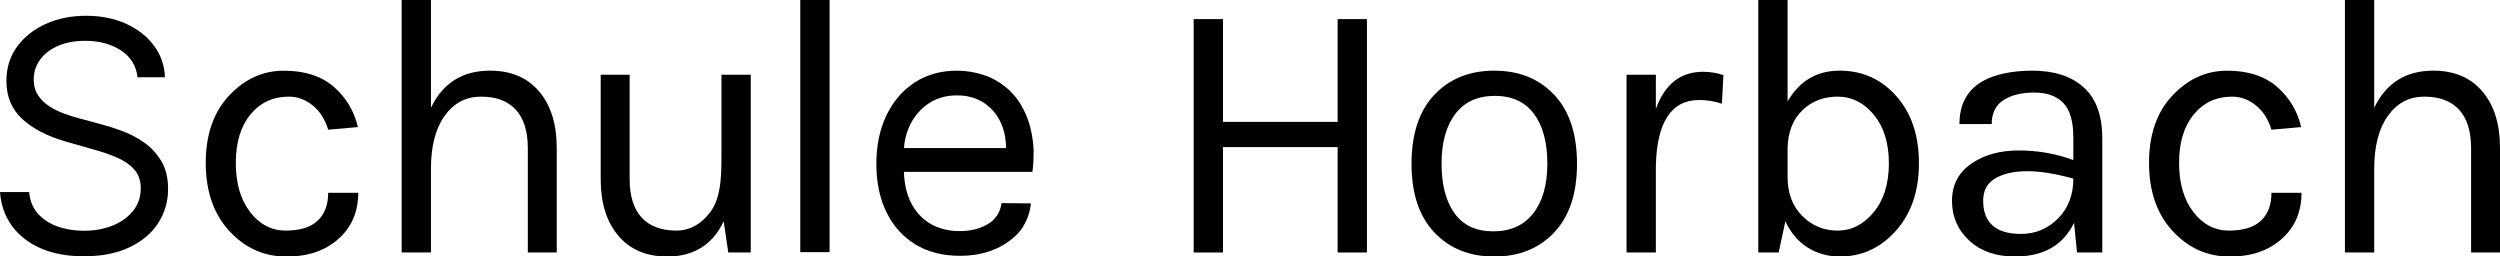
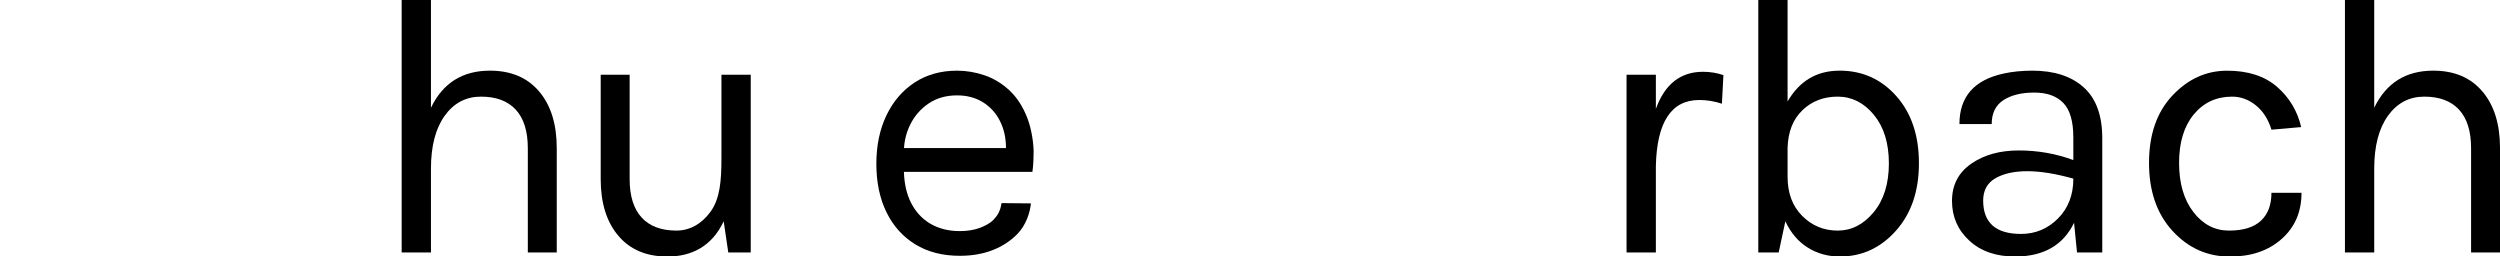
<svg xmlns="http://www.w3.org/2000/svg" preserveAspectRatio="xMidYMid slice" width="1024px" height="105px" id="Ebene_2" data-name="Ebene 2" viewBox="0 0 1672.04 171.72">
  <g id="Logo">
    <g>
-       <polygon points="894.63 12.91 894.63 81.65 817.96 81.65 817.96 12.91 798.35 12.91 798.35 169 817.96 169 817.96 98.51 894.63 98.51 894.63 169 914.23 169 914.23 12.91 894.63 12.91" />
-       <path d="M1025.45,142.82c-6.3,8.01-15.19,12.04-26.68,12.04s-20.14-4.02-25.93-12.04c-5.8-8.04-8.7-19.13-8.7-33.26s3.07-25.22,9.22-33.26c6.09-8.02,14.9-12.04,26.41-12.04s20.24,4.02,26.17,12.04c5.98,8.03,8.95,19.12,8.95,33.26s-3.15,25.22-9.43,33.26M999.4,47.4c-16.56,0-29.9,5.37-40.09,16.14-10.16,10.75-15.25,26.14-15.25,46.14s5.09,35.16,15.25,45.9c10.18,10.76,23.53,16.14,40.09,16.14s29.89-5.37,40.07-16.14c10.17-10.74,15.26-26.05,15.26-45.9s-5.09-35.4-15.26-46.14c-10.18-10.76-23.55-16.14-40.07-16.14" />
      <path d="M1107.47,72.97v-22.84h-19.61v118.87h19.61v-57.82c.66-29.44,10.34-44.16,29.02-44.16,5.12,0,10.18.82,15.15,2.48l1.01-19.13c-4.33-1.47-8.87-2.22-13.66-2.22-15.06,0-25.56,8.26-31.52,24.82" />
      <path d="M1253.13,142.08c-6.78,8.18-14.8,12.28-24.07,12.28s-17.17-3.27-23.69-9.8c-6.54-6.54-9.81-15.27-9.81-26.19v-19.35c.32-10.76,3.64-19.14,9.94-25.18,6.28-6.04,14.13-9.07,23.57-9.07s17.51,4.05,24.21,12.16c6.68,8.12,10.03,18.94,10.03,32.51s-3.39,24.43-10.17,32.64M1230.29,47.4c-15.21,0-26.78,6.87-34.73,20.6V0h-19.59v168.99h13.65l4.45-20.85c3.63,7.78,8.64,13.65,15.03,17.61,6.38,3.98,13.53,5.95,21.46,5.95,14.73,0,27.21-5.74,37.46-17.24,10.26-11.49,15.39-26.56,15.39-45.16s-5.05-33.58-15.15-44.92c-10.08-11.33-22.74-17-37.97-17" />
      <path d="M1376.38,146.3c-6.87,6.87-15.1,10.29-24.68,10.29-16.88,0-25.32-7.45-25.32-22.34,0-6.78,2.75-11.75,8.2-14.9,5.46-3.14,12.56-4.71,21.33-4.71s19.02,1.66,30.78,4.97c0,10.9-3.44,19.81-10.3,26.68M1359.14,47.4c-6.95,0-13.39.66-19.35,1.98-19.53,4.3-29.29,15.55-29.29,33.74h21.58c0-7.26,2.61-12.6,7.82-15.99,5.22-3.39,12.08-5.09,20.6-5.09s15.03,2.32,19.47,6.95c4.48,4.62,6.71,12.31,6.71,23.08v15.13c-11.58-4.3-23.75-6.44-36.48-6.44s-23.36,2.97-31.89,8.92c-8.52,5.96-12.78,14.24-12.78,24.82s3.84,19.44,11.55,26.55c7.67,7.11,17.89,10.66,30.63,10.66,19.02,0,32.16-7.53,39.46-22.58l1.97,19.86h16.89v-76.44c0-15.21-4.14-26.56-12.42-33.99-8.28-7.45-19.75-11.17-34.49-11.17" />
      <path d="M1512.13,147.77c-4.71,4.4-11.83,6.59-21.33,6.59s-17.47-4.14-23.83-12.4c-6.38-8.27-9.57-19.25-9.57-32.9s3.27-24.43,9.81-32.38c6.55-7.94,15.11-11.91,25.69-11.91,5.77,0,11.06,1.94,15.87,5.84,4.81,3.87,8.28,9.31,10.42,16.26l19.87-1.74c-2.5-10.76-7.88-19.72-16.14-26.93-8.28-7.19-19.41-10.78-33.39-10.78s-26.17,5.53-36.6,16.62c-10.42,11.09-15.63,26.11-15.63,45.04s5.25,34.13,15.76,45.54c10.5,11.42,23.26,17.12,38.33,17.12,14.21,0,25.77-3.92,34.61-11.79,8.86-7.85,13.29-18.13,13.29-30.88h-20.11c0,8.09-2.34,14.33-7.07,18.72" />
      <path d="M1660.25,61.29c-7.85-9.27-18.82-13.9-32.87-13.9-18.36,0-31.51,8.28-39.46,24.82V0h-19.59v168.99h19.59v-56.08c0-15.04,3.07-26.84,9.19-35.36,6.12-8.52,14.24-12.78,24.31-12.78s17.84,2.89,23.2,8.68c5.37,5.8,8.08,14.4,8.08,25.81v69.73h19.35v-69.73c0-16.04-3.92-28.7-11.79-37.97" />
-       <path d="M212.44,147.77c-4.71,4.4-11.83,6.59-21.33,6.59s-17.47-4.14-23.83-12.4c-6.38-8.27-9.57-19.25-9.57-32.9s3.27-24.43,9.81-32.38c6.55-7.94,15.11-11.91,25.69-11.91,5.77,0,11.06,1.94,15.87,5.84,4.81,3.87,8.28,9.31,10.42,16.26l19.87-1.74c-2.5-10.76-7.88-19.72-16.14-26.93-8.28-7.19-19.41-10.78-33.39-10.78s-26.17,5.53-36.6,16.62c-10.42,11.09-15.63,26.11-15.63,45.04s5.25,34.13,15.76,45.54c10.5,11.42,23.26,17.12,38.33,17.12,14.21,0,25.77-3.92,34.61-11.79,8.86-7.85,13.29-18.13,13.29-30.88h-20.11c0,8.09-2.34,14.33-7.07,18.72" />
      <path d="M360.56,61.29c-7.85-9.27-18.82-13.9-32.87-13.9-18.36,0-31.51,8.28-39.46,24.82V0h-19.59v168.99h19.59v-56.08c0-15.04,3.07-26.84,9.19-35.36,6.12-8.52,14.24-12.78,24.31-12.78s17.84,2.89,23.2,8.68c5.37,5.8,8.08,14.4,8.08,25.81v69.73h19.35v-69.73c0-16.04-3.92-28.7-11.79-37.97" />
      <path d="M413.56,157.82c7.85,9.27,18.82,13.9,32.87,13.9,16.27,0,29.8-6.99,37.58-23.57l3.08,20.85h15.01s0-118.87,0-118.87h-19.59v56.08c0,15.04-1.06,26.84-7.18,35.36-6.12,8.52-14.19,12.78-22.94,12.78-10.1,0-17.84-2.89-23.2-8.68-5.37-5.8-8.08-14.4-8.08-25.81V50.12h-19.35v69.73c0,16.04,3.92,28.7,11.79,37.97" />
-       <path d="M92,51.81c-.91-7.72-4.62-13.71-11.12-17.97-6.5-4.26-14.47-6.4-23.91-6.4-6.9,0-12.93,1.12-18.09,3.35-5.15,2.23-9.17,5.31-12.03,9.21-2.87,3.91-4.3,8.35-4.3,13.33,0,4.16,1,7.73,3.01,10.7,2.01,2.97,4.58,5.43,7.73,7.39,3.15,1.95,6.45,3.55,9.9,4.8,3.45,1.24,6.63,2.25,9.52,3.01l15.84,4.26c4.06,1.07,8.59,2.54,13.59,4.42,5,1.88,9.8,4.43,14.39,7.65,4.59,3.22,8.39,7.35,11.39,12.38,3,5.03,4.49,11.2,4.49,18.51,0,8.43-2.2,16.04-6.59,22.85-4.39,6.8-10.79,12.21-19.19,16.22-8.4,4.01-18.59,6.02-30.58,6.02-11.17,0-20.83-1.8-28.98-5.41-8.15-3.6-14.55-8.63-19.19-15.08-4.65-6.45-7.27-13.94-7.88-22.47h19.5c.51,5.89,2.5,10.75,5.98,14.58,3.48,3.83,7.89,6.68,13.25,8.53,5.36,1.85,11.13,2.78,17.33,2.78,7.21,0,13.68-1.18,19.42-3.54,5.74-2.36,10.28-5.66,13.63-9.9,3.35-4.24,5.03-9.2,5.03-14.89,0-5.18-1.45-9.39-4.34-12.64-2.89-3.25-6.7-5.89-11.42-7.92s-9.82-3.81-15.31-5.33l-19.19-5.48c-12.19-3.5-21.83-8.5-28.94-15-7.11-6.5-10.66-15-10.66-25.51,0-8.73,2.37-16.36,7.12-22.89,4.75-6.52,11.14-11.6,19.19-15.23,8.05-3.63,17.05-5.45,27-5.45s18.99,1.79,26.81,5.37c7.82,3.58,14.02,8.47,18.62,14.66,4.59,6.19,7.02,13.23,7.27,21.1h-18.28Z" />
-       <path d="M554.84,0v168.78h-19.6V0h19.6Z" />
      <path d="M691.31,101.94c0-5.67-1.26-15.24-4.22-22.88-2.96-7.64-6.94-13.79-11.93-18.44-4.99-4.65-10.53-8.02-16.61-10.1-6.08-2.08-12.24-3.12-18.48-3.12-10.81,0-20.26,2.64-28.34,7.91-8.08,5.28-14.37,12.61-18.87,21.99-4.5,9.38-6.74,20.21-6.74,32.48s2.25,23.02,6.74,32.24c4.5,9.23,10.92,16.4,19.26,21.52,8.34,5.12,18.28,7.68,29.83,7.68,8.11,0,15.41-1.26,21.91-3.78,6.5-2.52,11.89-6.12,16.37-10.6,6.04-6.04,8.67-14.62,9.28-20.67l-19.67-.19c-.78,5.36-2.69,8.39-5.48,11.24-2.26,2.31-5.77,4.15-9.29,5.41-3.92,1.41-8.3,2.07-13.14,2.07-7.43,0-13.96-1.62-19.57-4.87-5.61-3.25-9.99-8.01-13.14-14.27-2.85-5.68-4.4-12.51-4.66-20.47h85.91s.83-4.37.83-13.14ZM604.61,99.17c.35-5.55,1.74-10.81,4.19-15.75,2.86-5.77,6.95-10.46,12.28-14.07,5.33-3.61,11.66-5.42,18.99-5.42,6.65,0,12.44,1.53,17.35,4.6s8.71,7.25,11.38,12.55c2.68,5.3,4.02,11.33,4.02,18.09h-68.21Z" />
    </g>
  </g>
</svg>